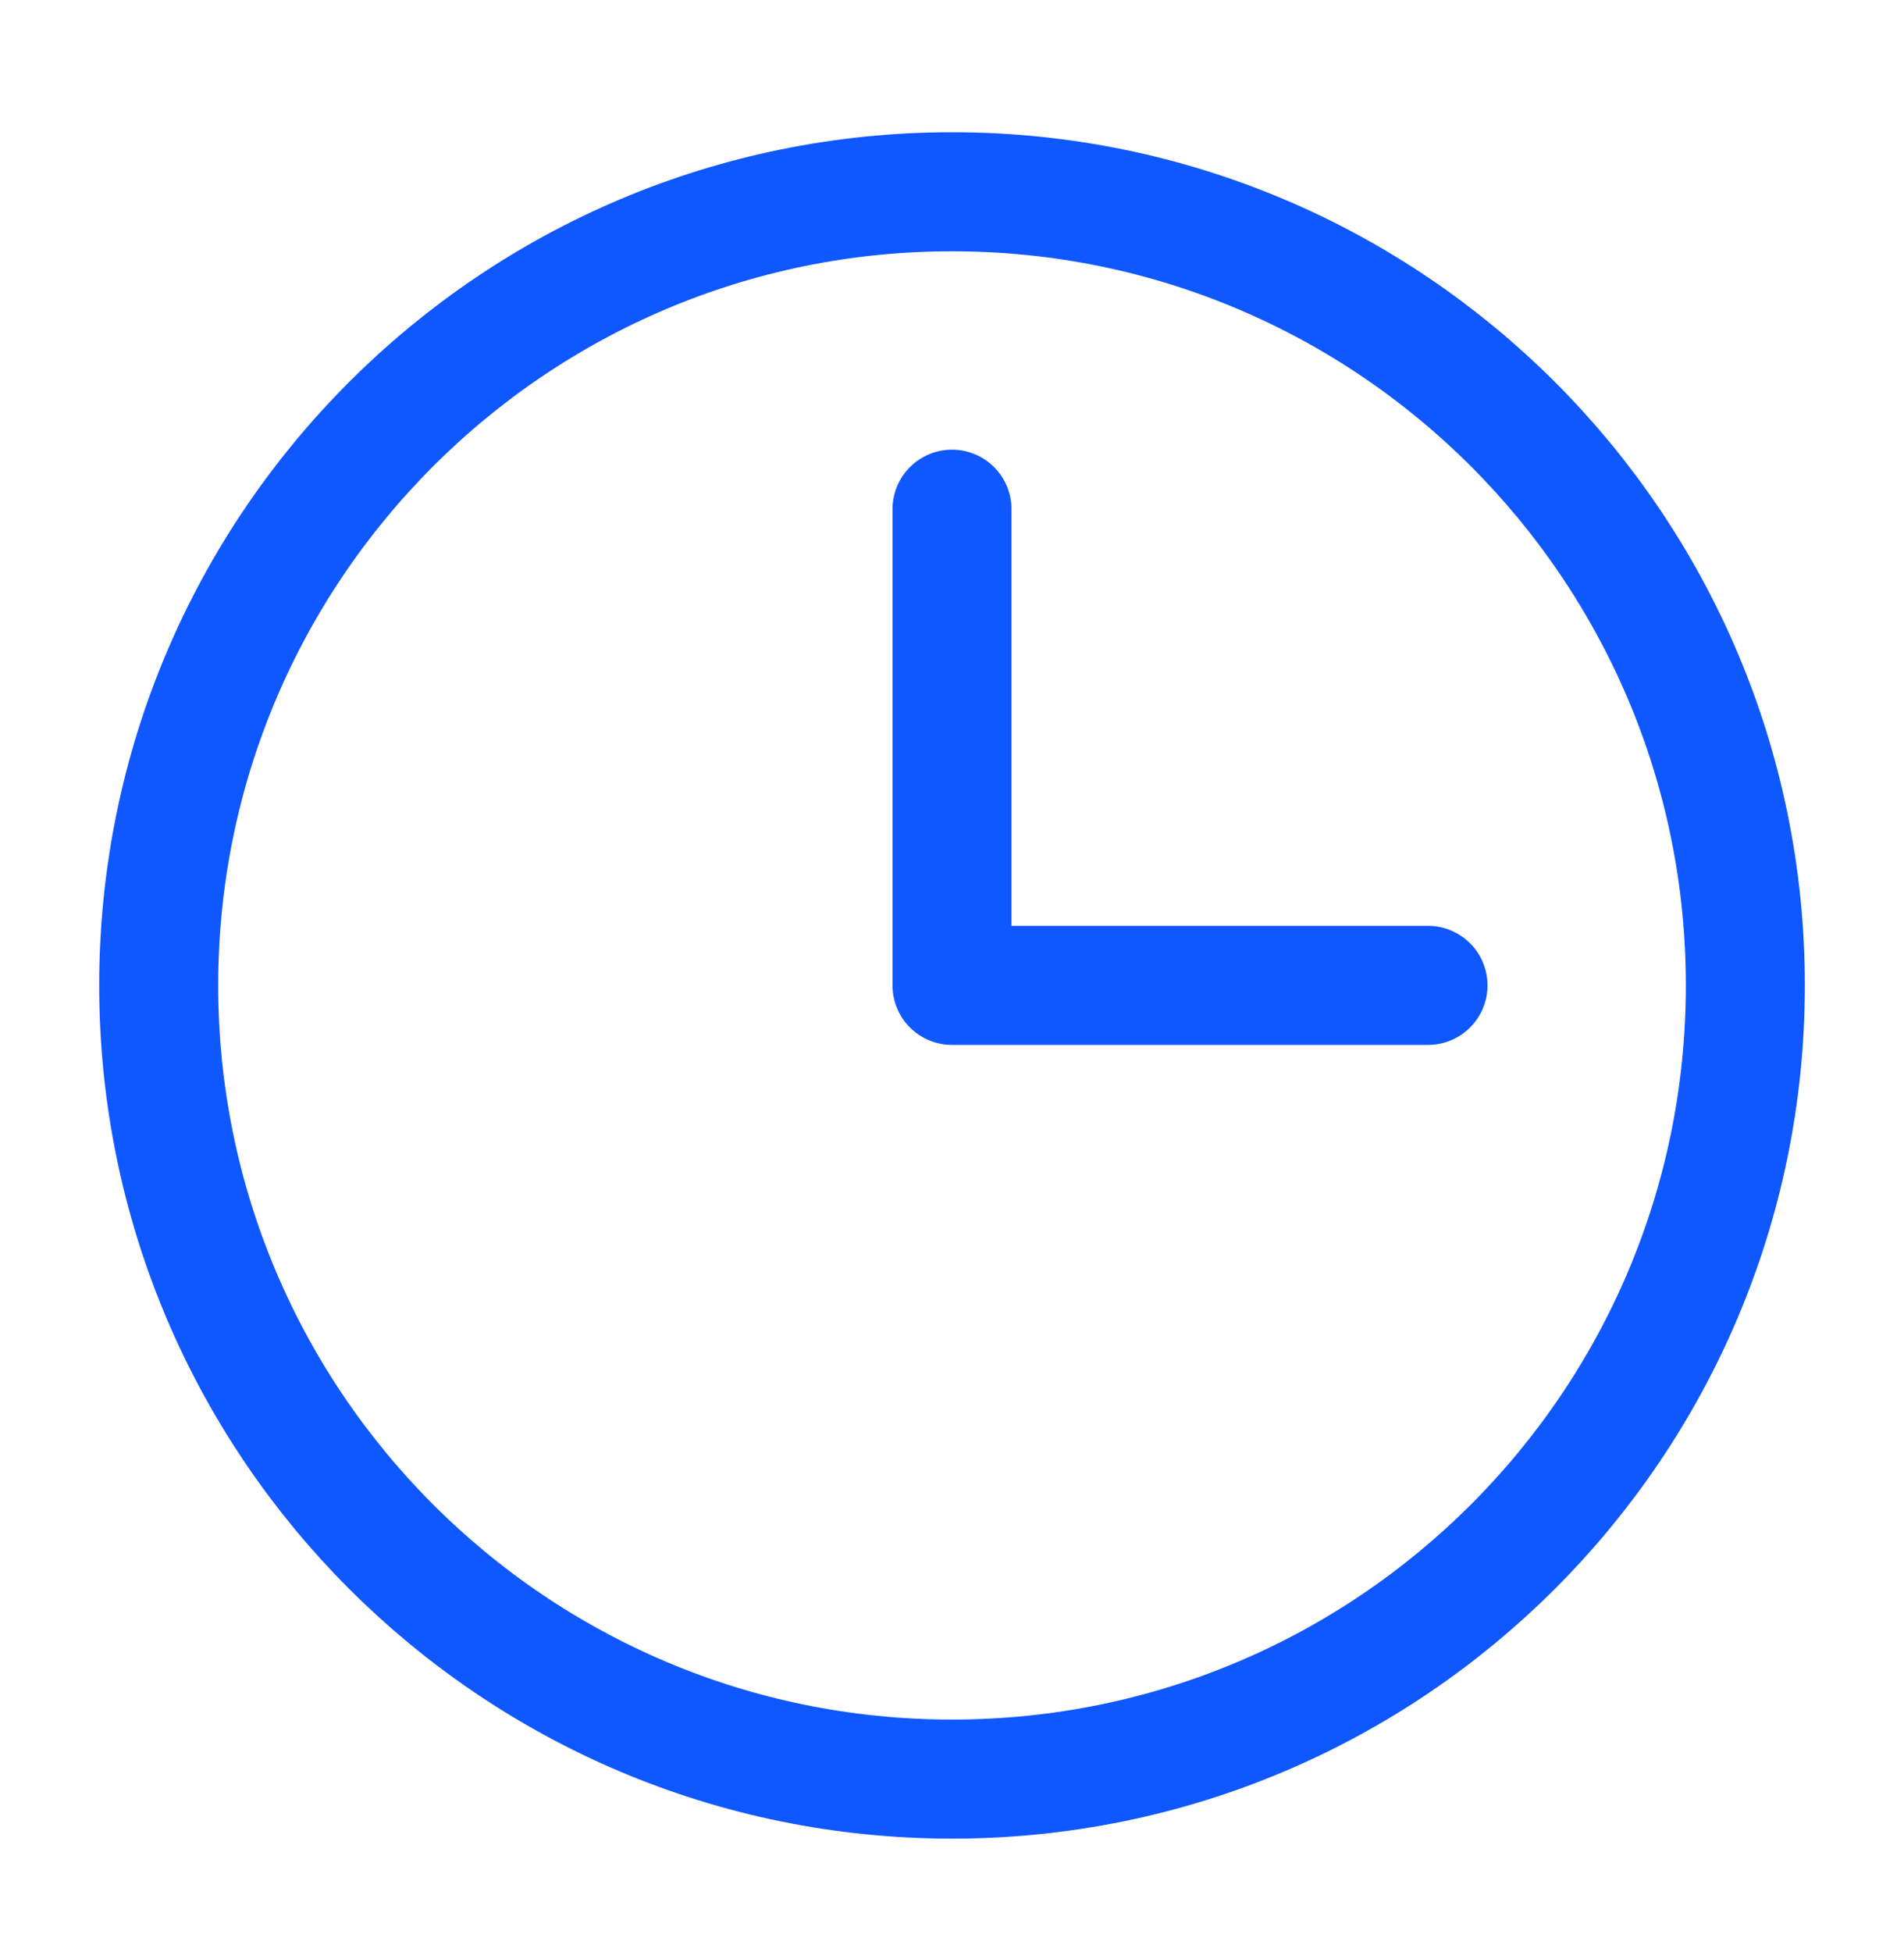
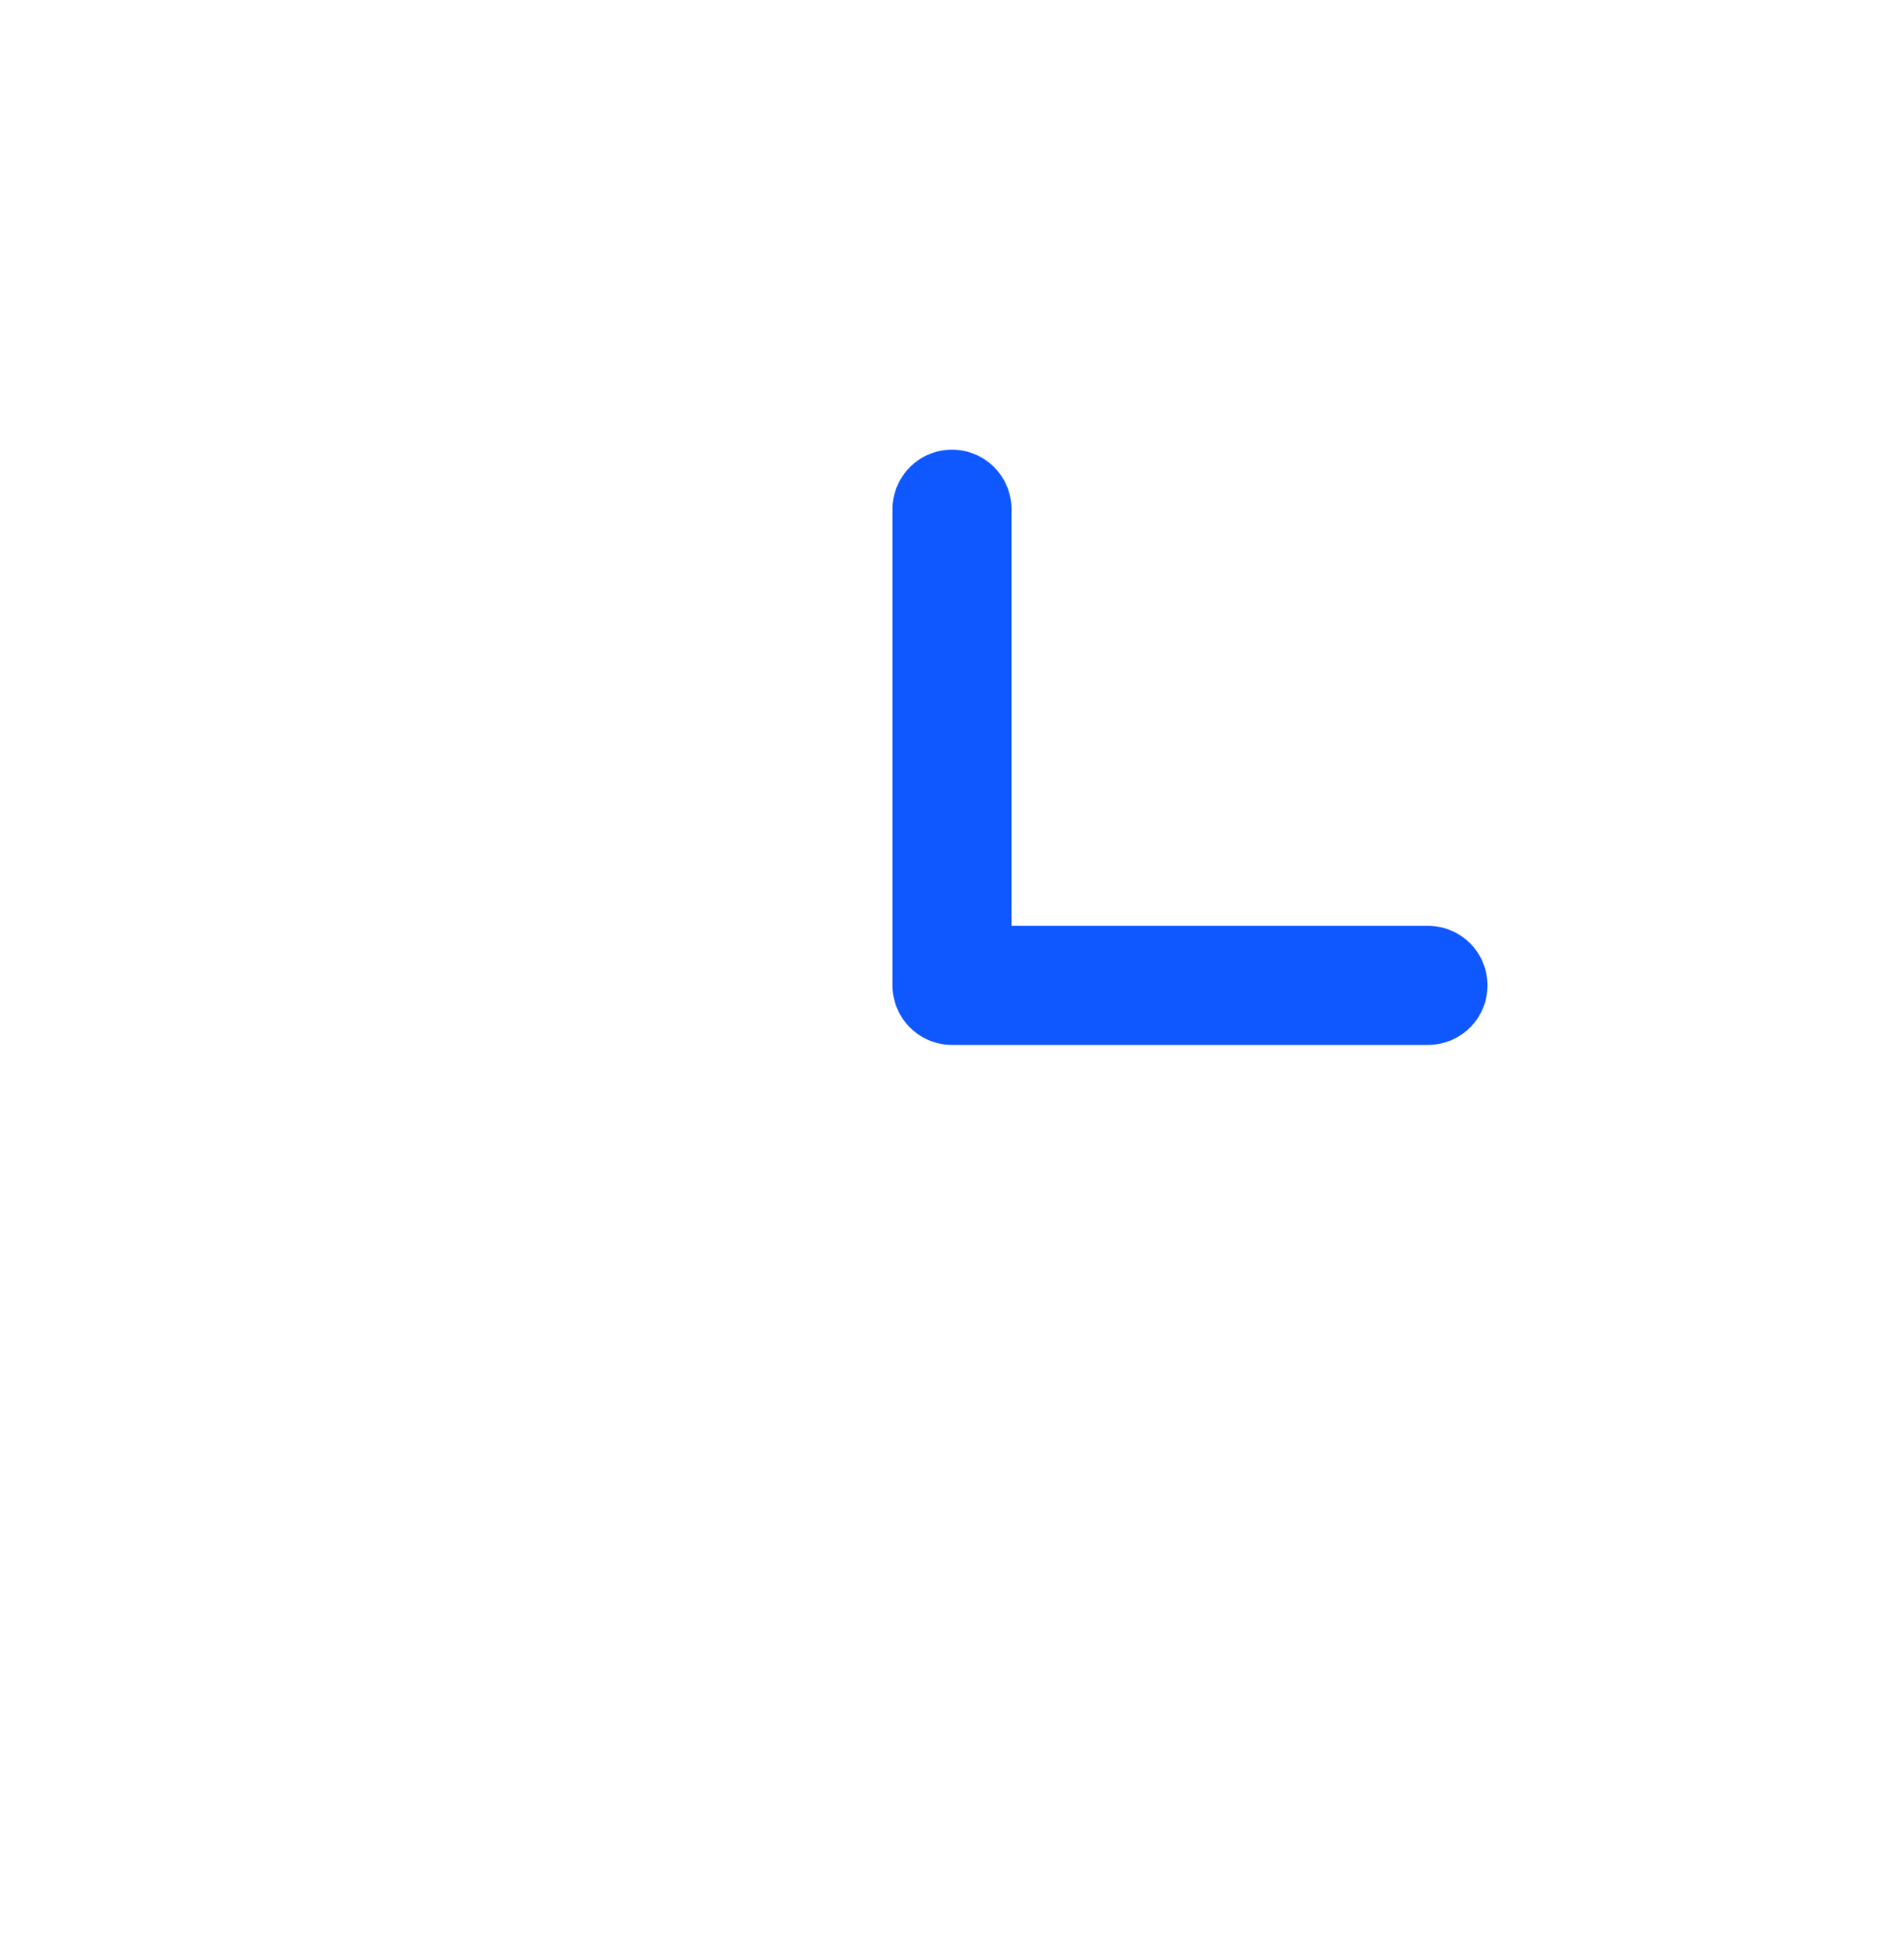
<svg xmlns="http://www.w3.org/2000/svg" width="40" height="41" viewBox="0 0 40 41" fill="none">
  <path d="M20 10.693L20 20.693L30 20.693" stroke="#0F57FF" stroke-width="2.5" stroke-linecap="round" stroke-linejoin="round" />
-   <path d="M20.001 37.361C29.205 37.361 36.667 29.899 36.667 20.694C36.667 11.489 29.205 4.027 20.001 4.027C10.796 4.027 3.334 11.489 3.334 20.694C3.334 29.899 10.796 37.361 20.001 37.361Z" stroke="#0F57FF" stroke-width="2.5" stroke-linecap="round" stroke-linejoin="round" />
</svg>